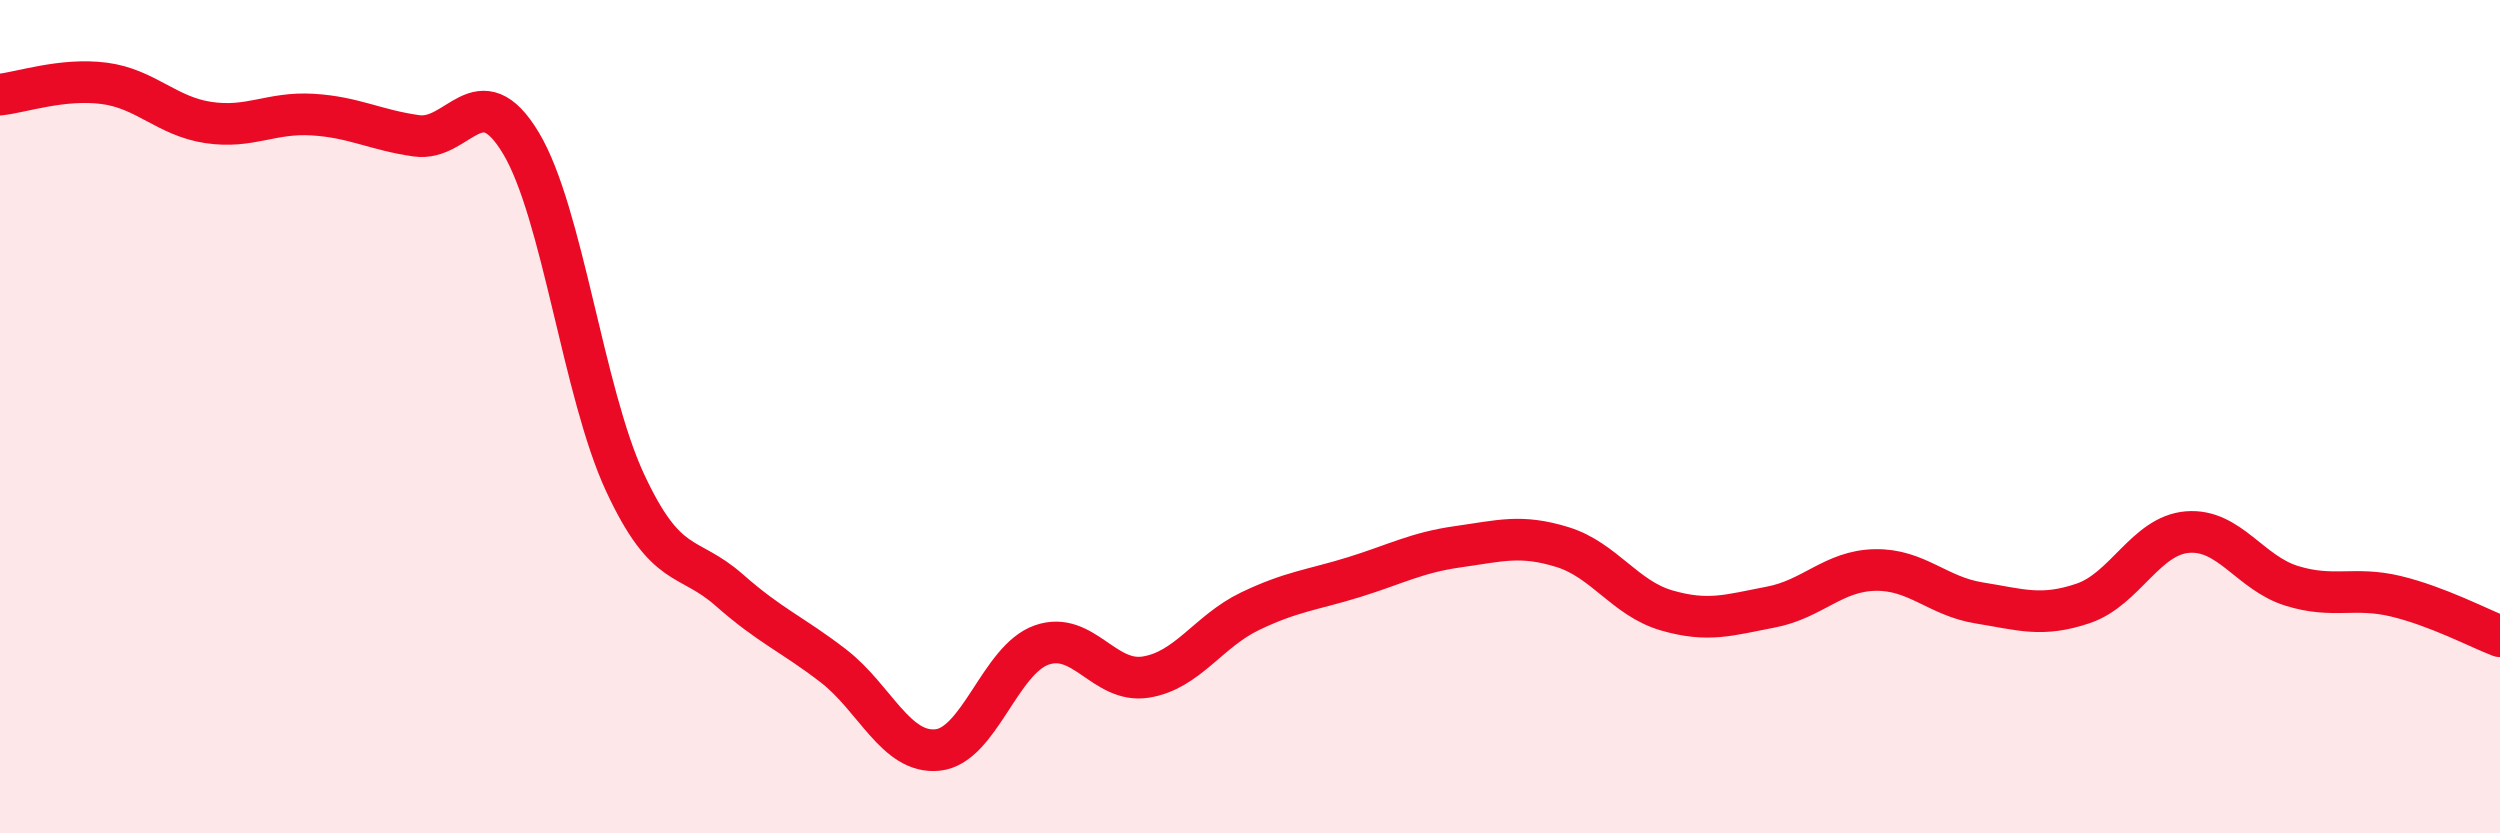
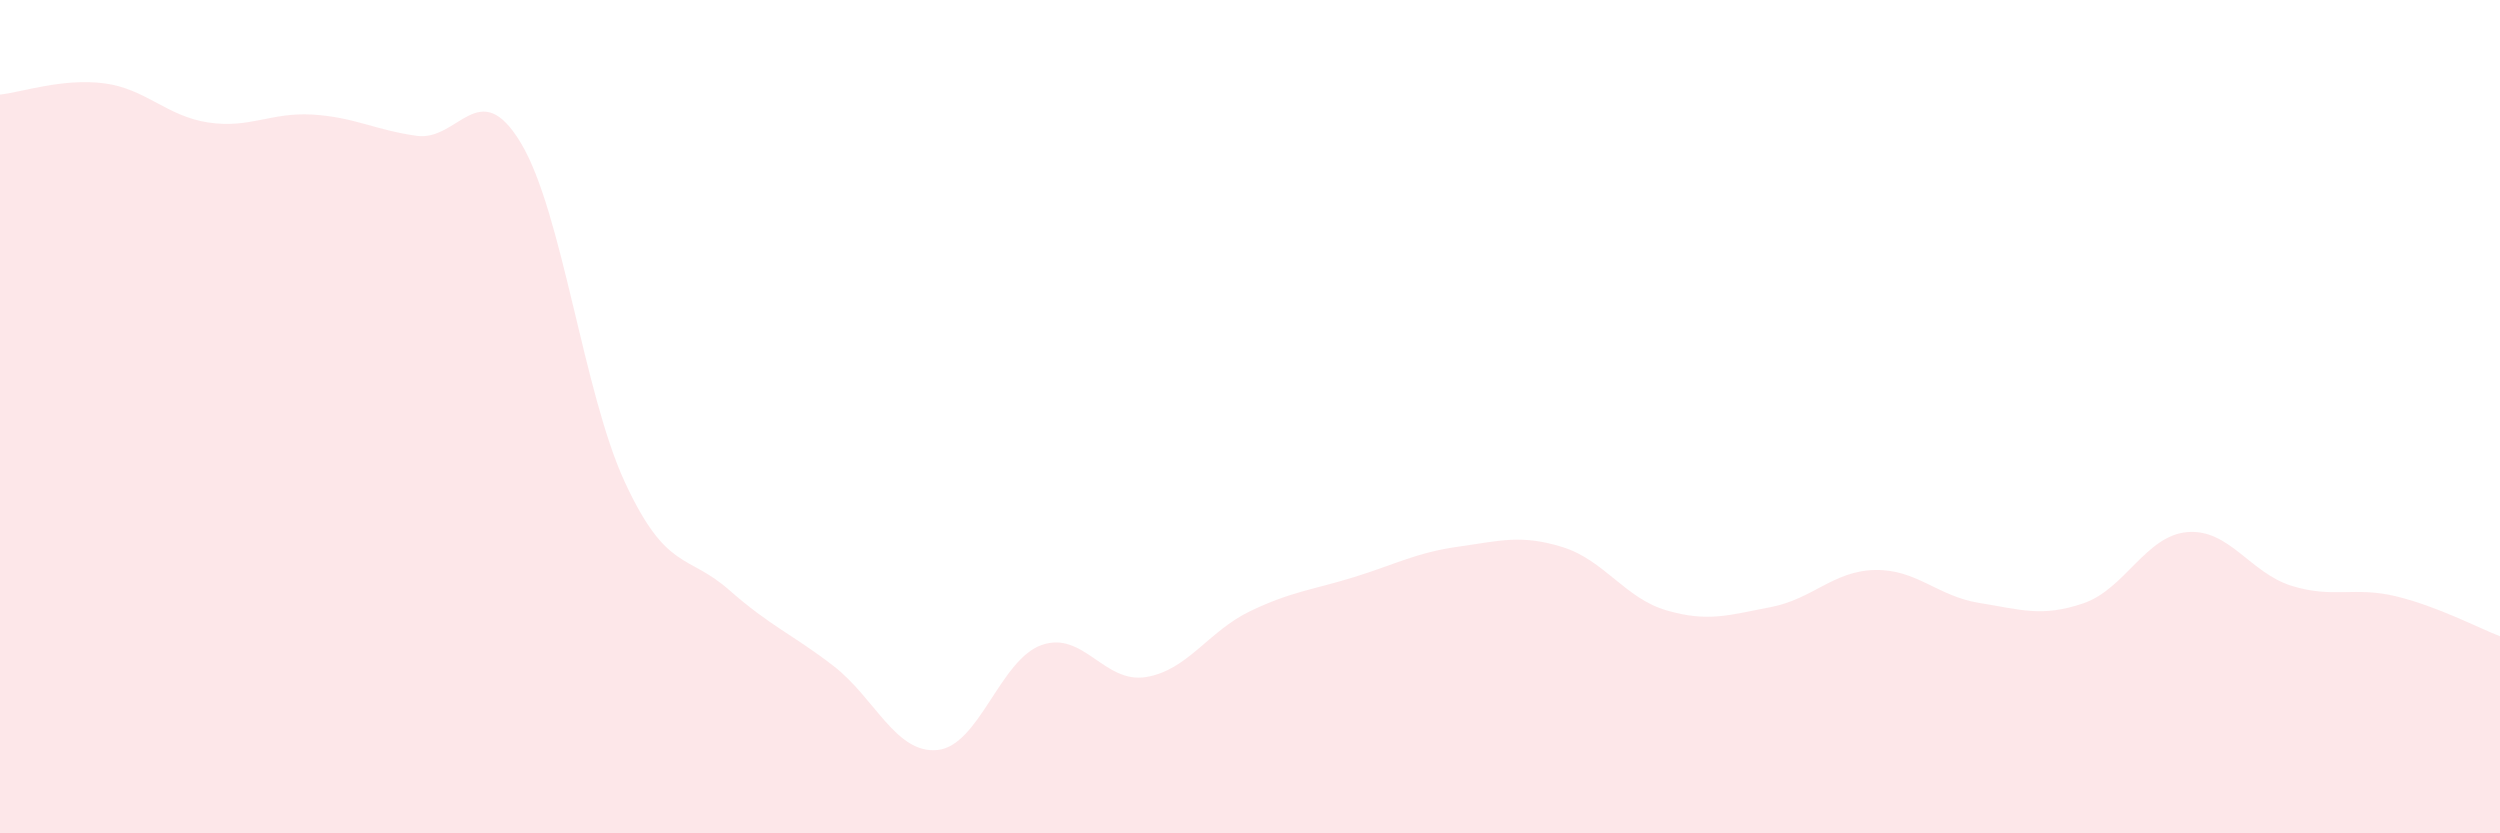
<svg xmlns="http://www.w3.org/2000/svg" width="60" height="20" viewBox="0 0 60 20">
  <path d="M 0,2.27 C 0.5,2.22 1.5,1.87 2.5,2 C 3.5,2.13 4,2.79 5,2.94 C 6,3.09 6.5,2.69 7.5,2.75 C 8.5,2.81 9,3.12 10,3.26 C 11,3.4 11.5,1.77 12.5,3.43 C 13.5,5.09 14,9.43 15,11.58 C 16,13.73 16.5,13.28 17.5,14.16 C 18.5,15.04 19,15.21 20,15.98 C 21,16.75 21.5,18.1 22.5,18 C 23.5,17.9 24,15.83 25,15.48 C 26,15.13 26.5,16.41 27.5,16.25 C 28.5,16.09 29,15.15 30,14.67 C 31,14.19 31.5,14.16 32.5,13.85 C 33.5,13.54 34,13.26 35,13.12 C 36,12.98 36.5,12.82 37.5,13.13 C 38.5,13.44 39,14.36 40,14.65 C 41,14.94 41.5,14.76 42.5,14.57 C 43.5,14.38 44,13.7 45,13.68 C 46,13.66 46.5,14.31 47.5,14.47 C 48.5,14.63 49,14.82 50,14.48 C 51,14.14 51.5,12.85 52.5,12.77 C 53.5,12.69 54,13.75 55,14.06 C 56,14.37 56.5,14.07 57.5,14.31 C 58.5,14.55 59.5,15.08 60,15.27L60 20L0 20Z" fill="#EB0A25" opacity="0.1" stroke-linecap="round" stroke-linejoin="round" />
-   <path d="M 0,2.27 C 0.5,2.22 1.5,1.87 2.5,2 C 3.5,2.13 4,2.79 5,2.94 C 6,3.09 6.5,2.69 7.5,2.75 C 8.5,2.81 9,3.12 10,3.26 C 11,3.4 11.5,1.77 12.5,3.43 C 13.5,5.09 14,9.43 15,11.58 C 16,13.73 16.5,13.28 17.5,14.16 C 18.5,15.04 19,15.21 20,15.98 C 21,16.75 21.5,18.1 22.5,18 C 23.5,17.9 24,15.83 25,15.48 C 26,15.13 26.5,16.41 27.5,16.25 C 28.5,16.09 29,15.15 30,14.67 C 31,14.19 31.5,14.16 32.5,13.85 C 33.5,13.54 34,13.26 35,13.12 C 36,12.98 36.5,12.82 37.5,13.13 C 38.5,13.44 39,14.36 40,14.65 C 41,14.94 41.5,14.76 42.5,14.57 C 43.5,14.38 44,13.7 45,13.68 C 46,13.66 46.5,14.31 47.5,14.47 C 48.5,14.63 49,14.82 50,14.48 C 51,14.14 51.5,12.85 52.5,12.77 C 53.5,12.69 54,13.75 55,14.06 C 56,14.37 56.5,14.07 57.5,14.31 C 58.5,14.55 59.5,15.08 60,15.27" stroke="#EB0A25" stroke-width="1" fill="none" stroke-linecap="round" stroke-linejoin="round" />
</svg>